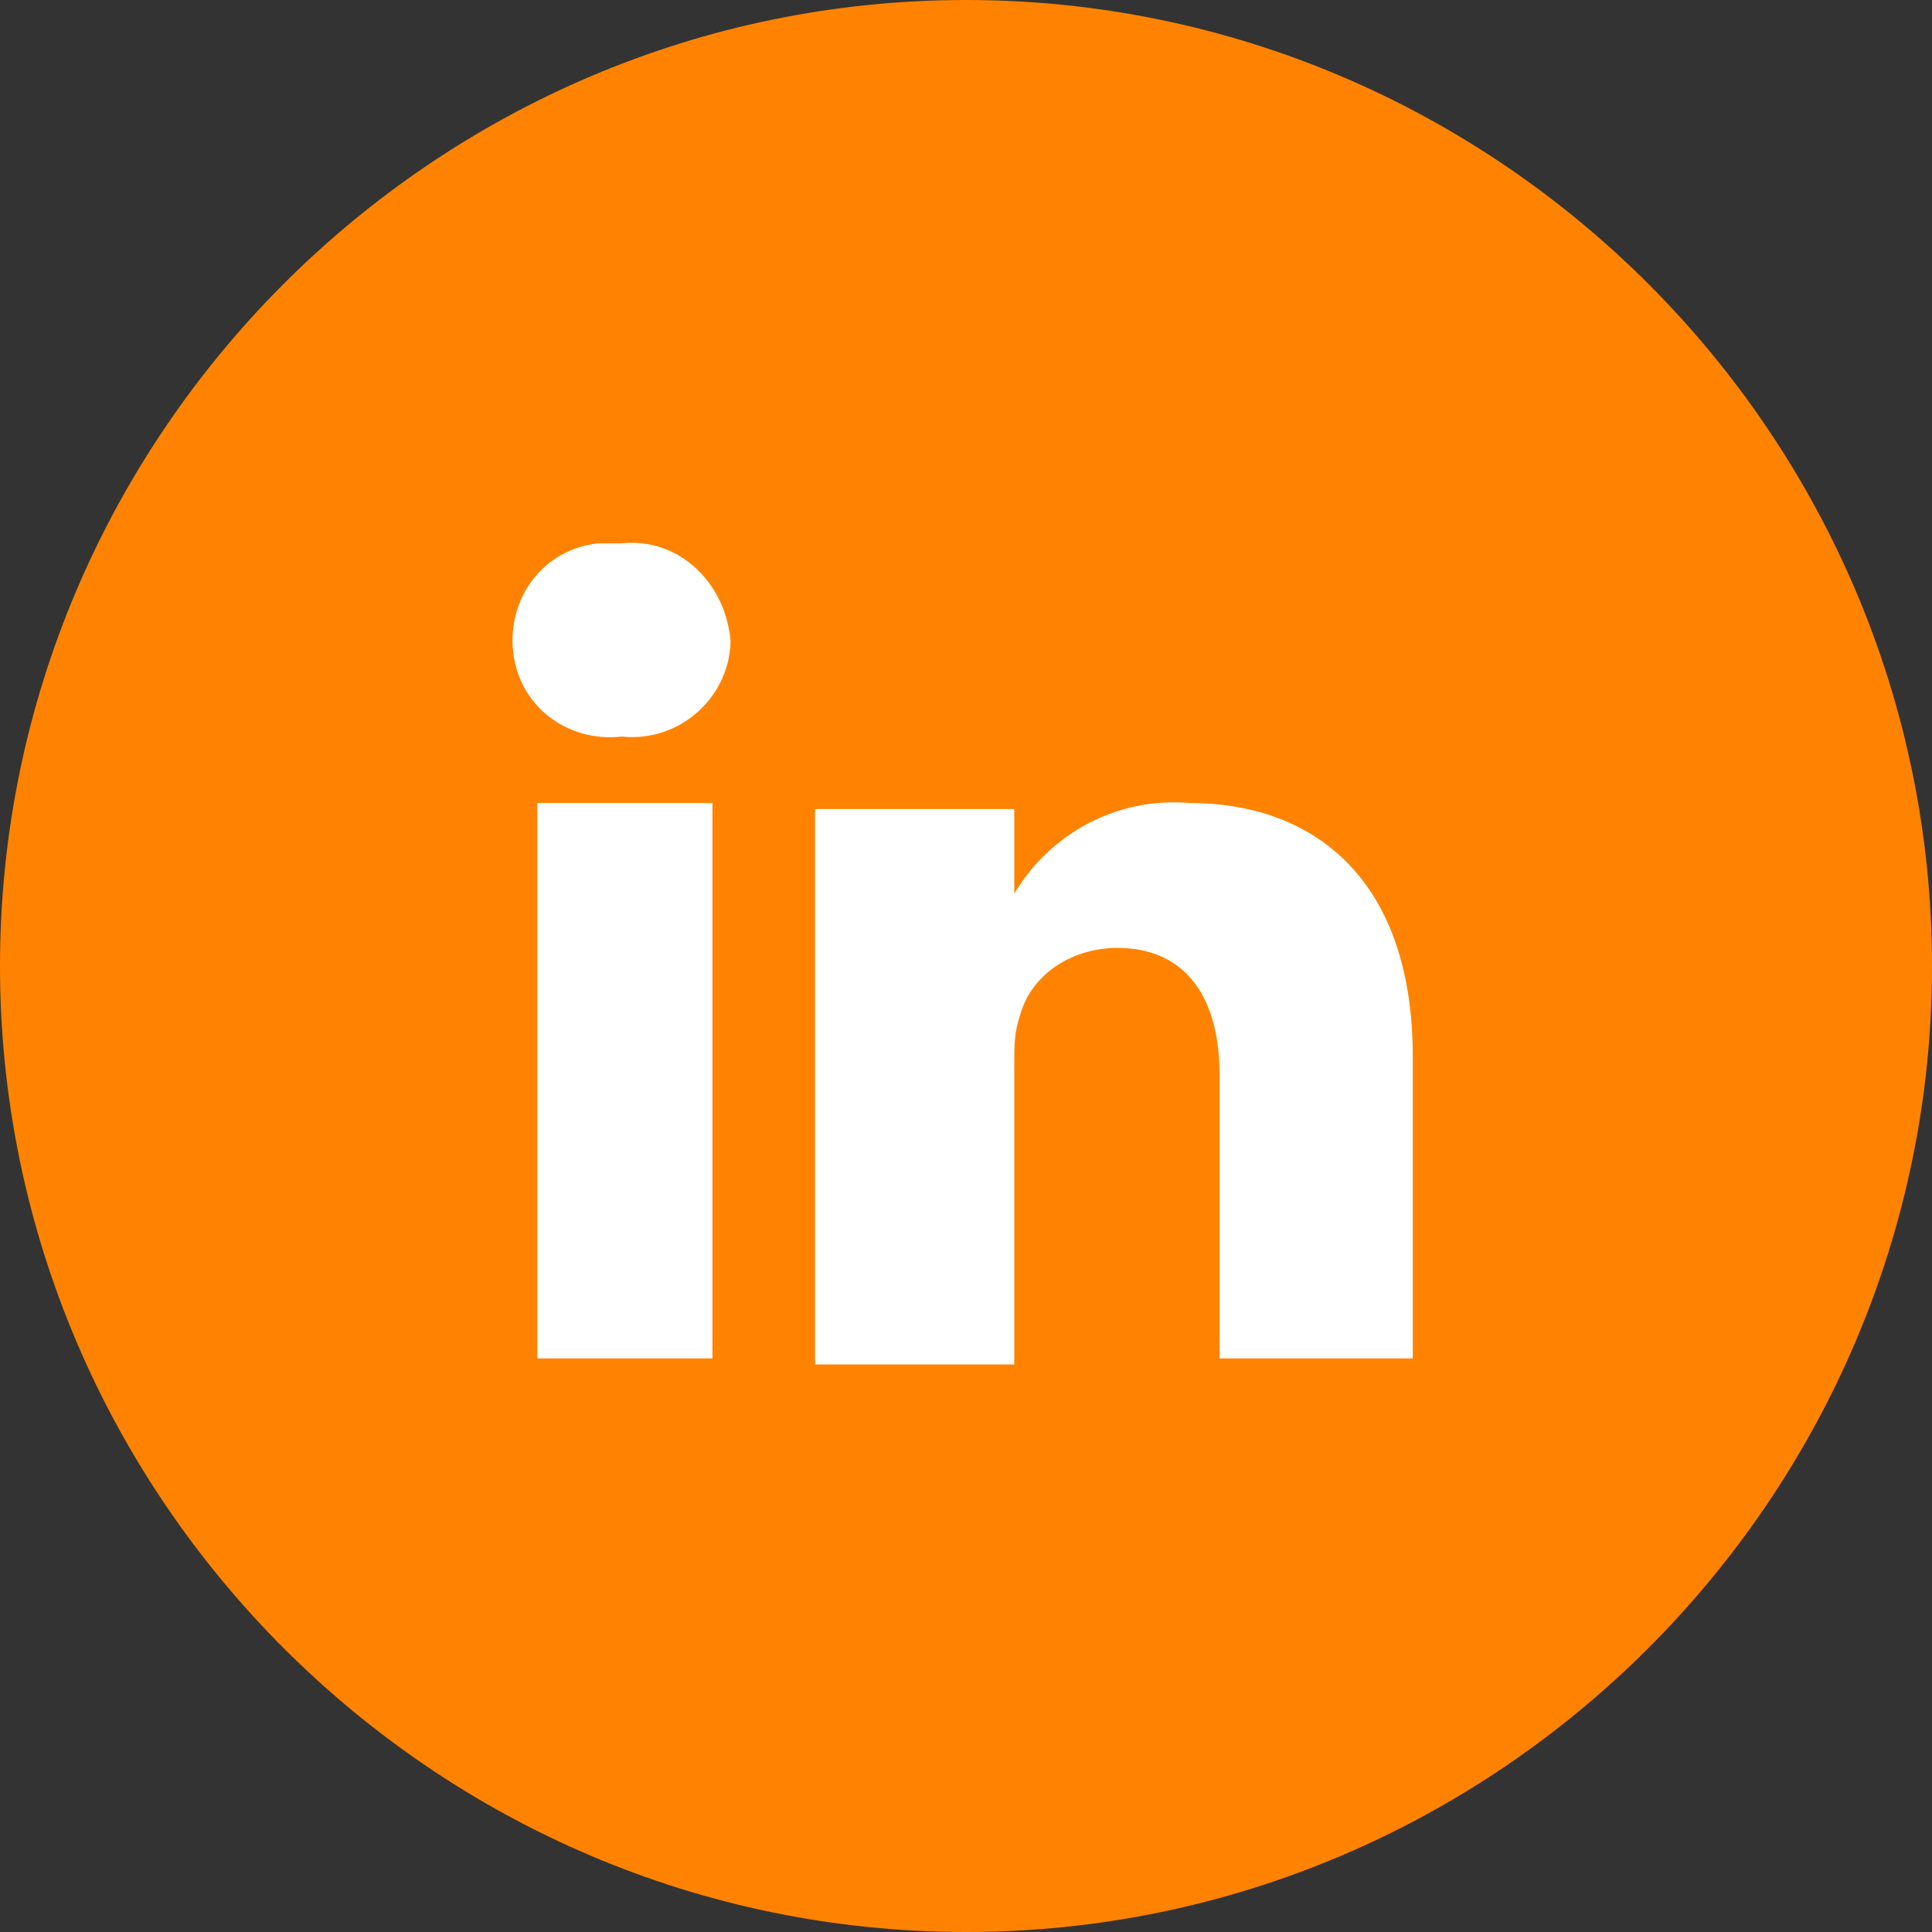
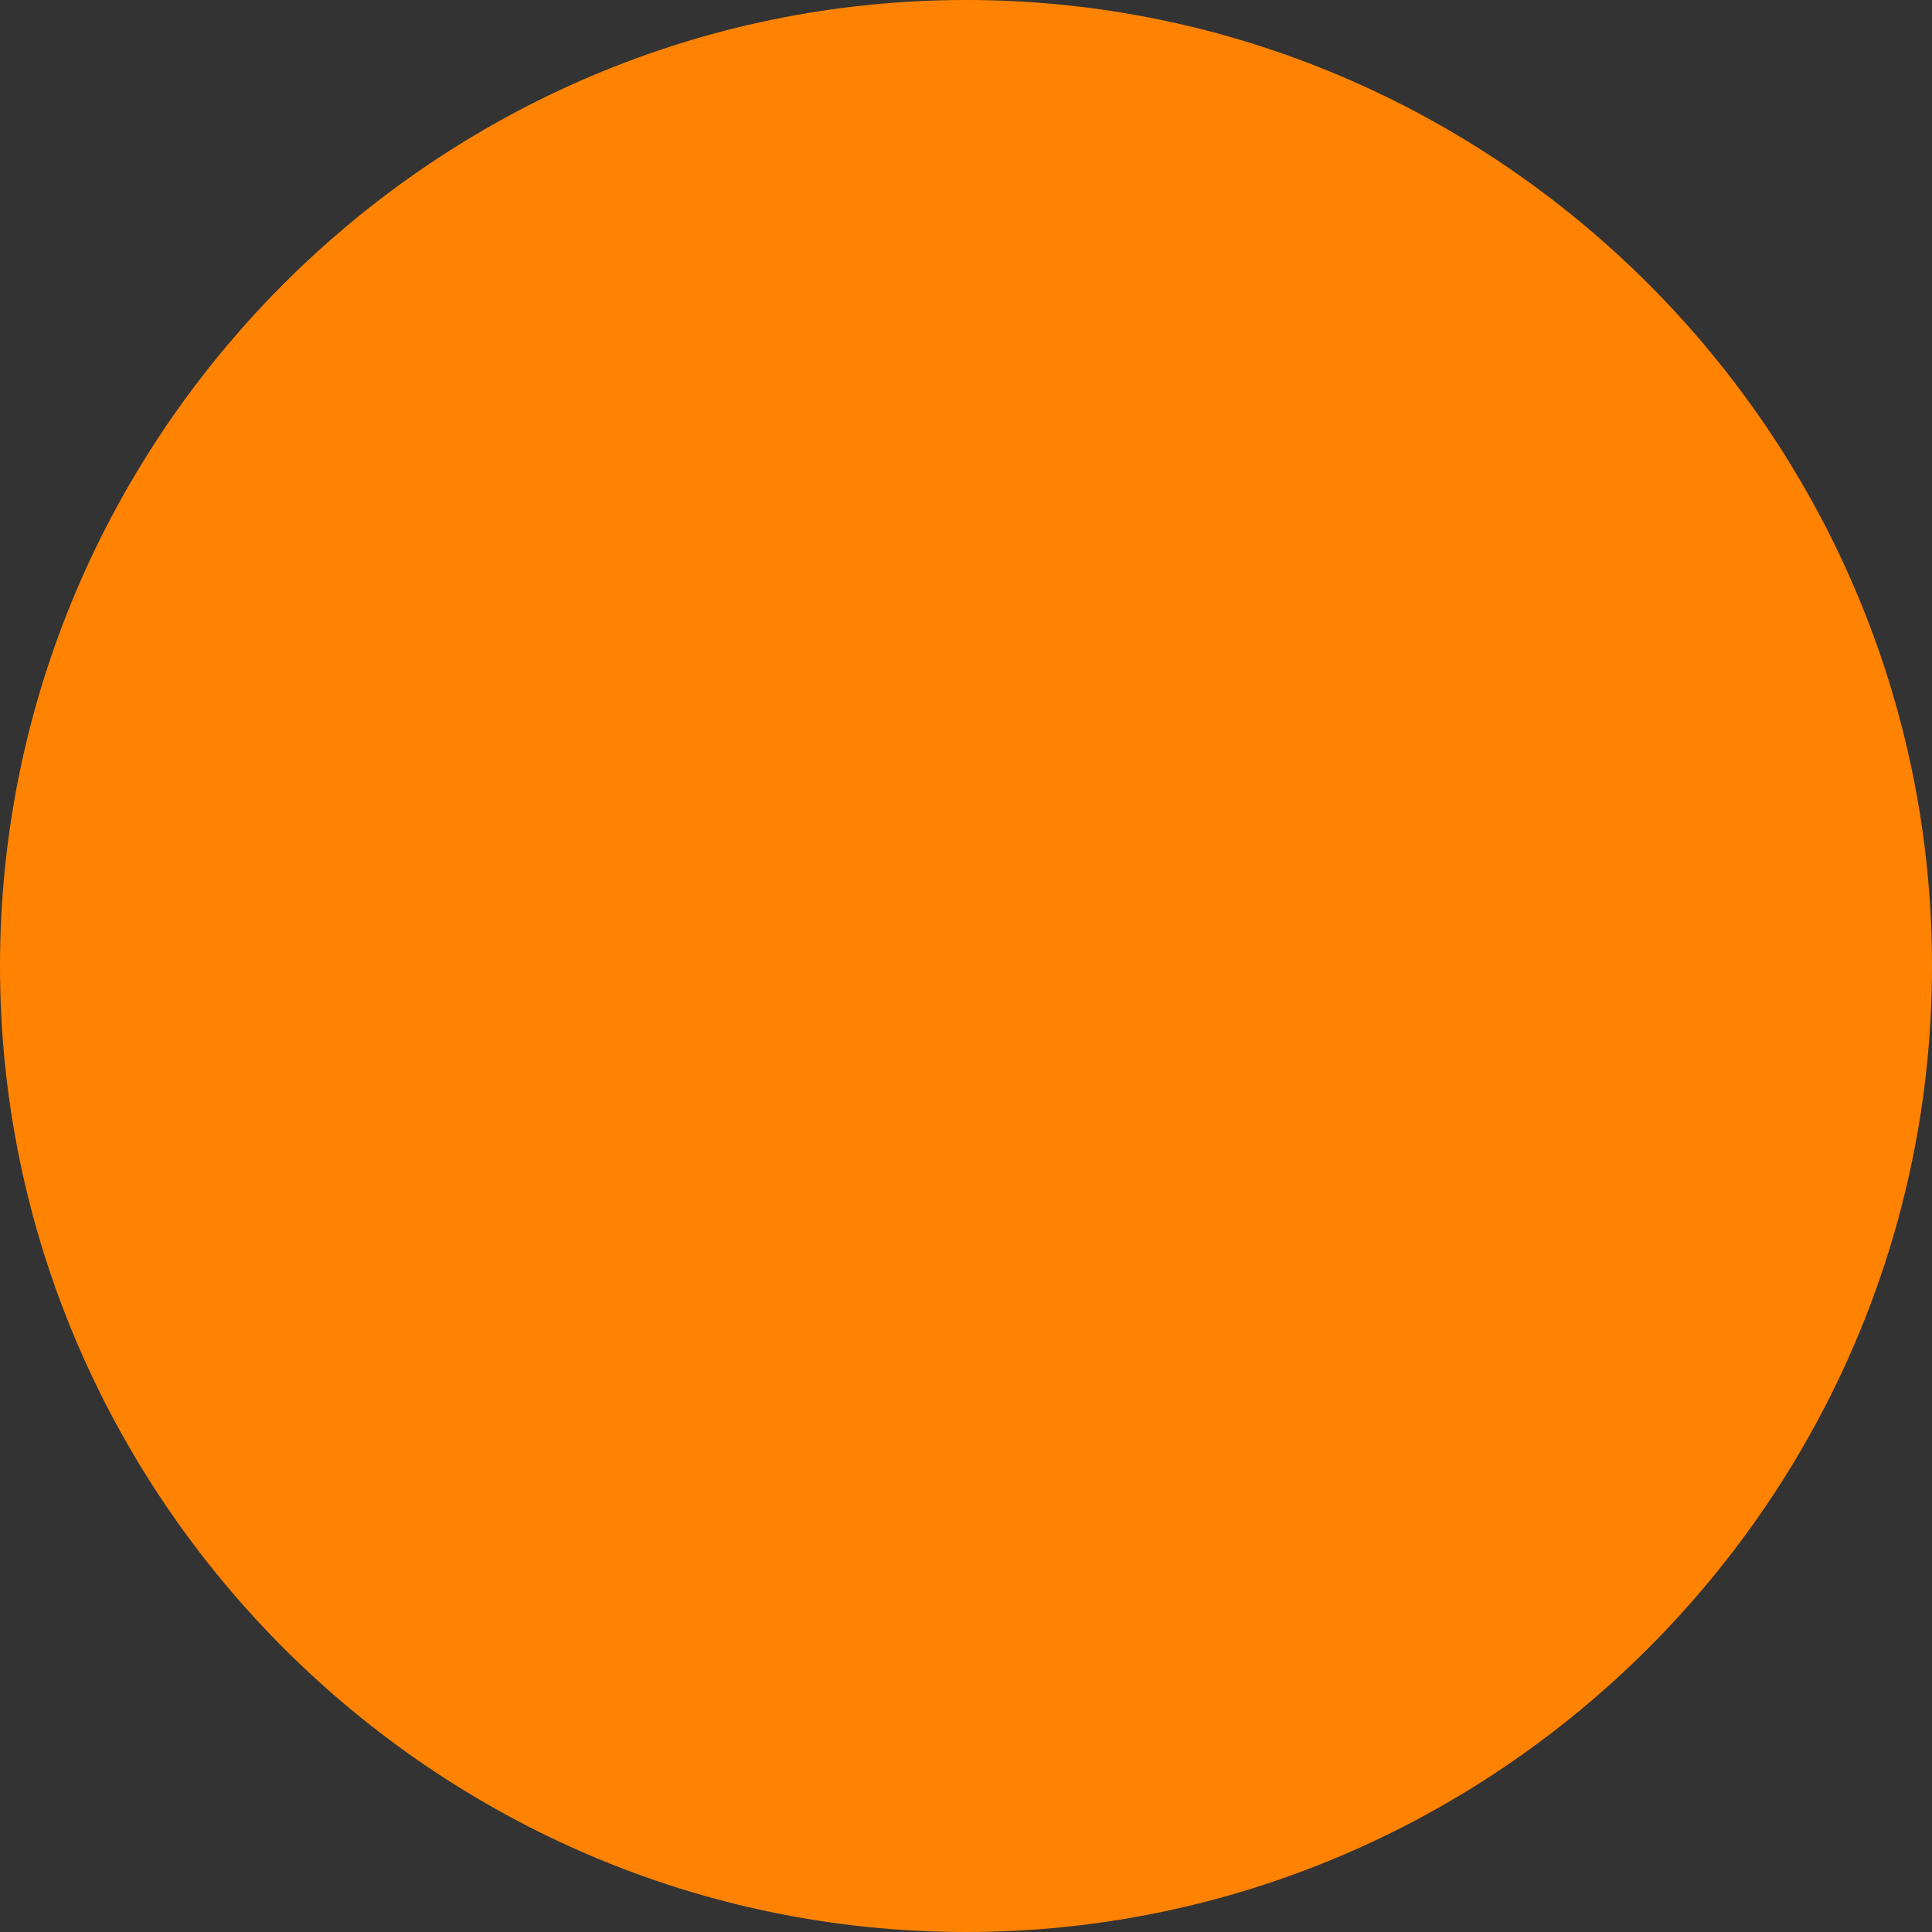
<svg xmlns="http://www.w3.org/2000/svg" version="1.1" id="icons-footer-linkedin" x="0px" y="0px" width="32px" height="32px" viewBox="0 0 32 32" style="enable-background:new 0 0 32 32;" xml:space="preserve">
  <rect x="0" y="0" width="32" height="32" fill="#333333" stroke="none" />
  <style type="text/css">
	.st0{fill-rule:evenodd;clip-rule:evenodd;fill:#FF8300;}
	.st1{fill-rule:evenodd;clip-rule:evenodd;fill:#FFFFFF;}
</style>
  <g id="Group_48">
    <g id="Group_46">
      <path id="esyr02fq4a" class="st0" d="M16,0c8.8,0,16,7.2,16,16s-7.2,16-16,16S0,24.8,0,16C0,7.2,7.2,0,16,0z" />
    </g>
    <g id="Group_47">
-       <path id="_x35_ktc28q1jb" class="st1" d="M23.5,22.5h-3.3v-4.7c0-1.2-0.5-2.1-1.7-2.1c-0.7,0-1.4,0.4-1.6,1.1    c-0.1,0.3-0.1,0.5-0.1,0.8v5h-3.3v-9.2h3.3v1.4c0.6-1,1.7-1.6,2.9-1.5c2.1,0,3.7,1.3,3.7,4.2v5H23.5z M10.3,12.2L10.3,12.2    c-0.9,0.1-1.7-0.5-1.8-1.4C8.4,9.9,9,9.1,9.9,9c0.1,0,0.3,0,0.4,0c0.9-0.1,1.7,0.6,1.8,1.6c0,0,0,0,0,0    C12.1,11.5,11.3,12.3,10.3,12.2C10.3,12.2,10.3,12.2,10.3,12.2z M8.9,13.3h2.9v9.2H8.9V13.3z" />
-     </g>
+       </g>
  </g>
</svg>